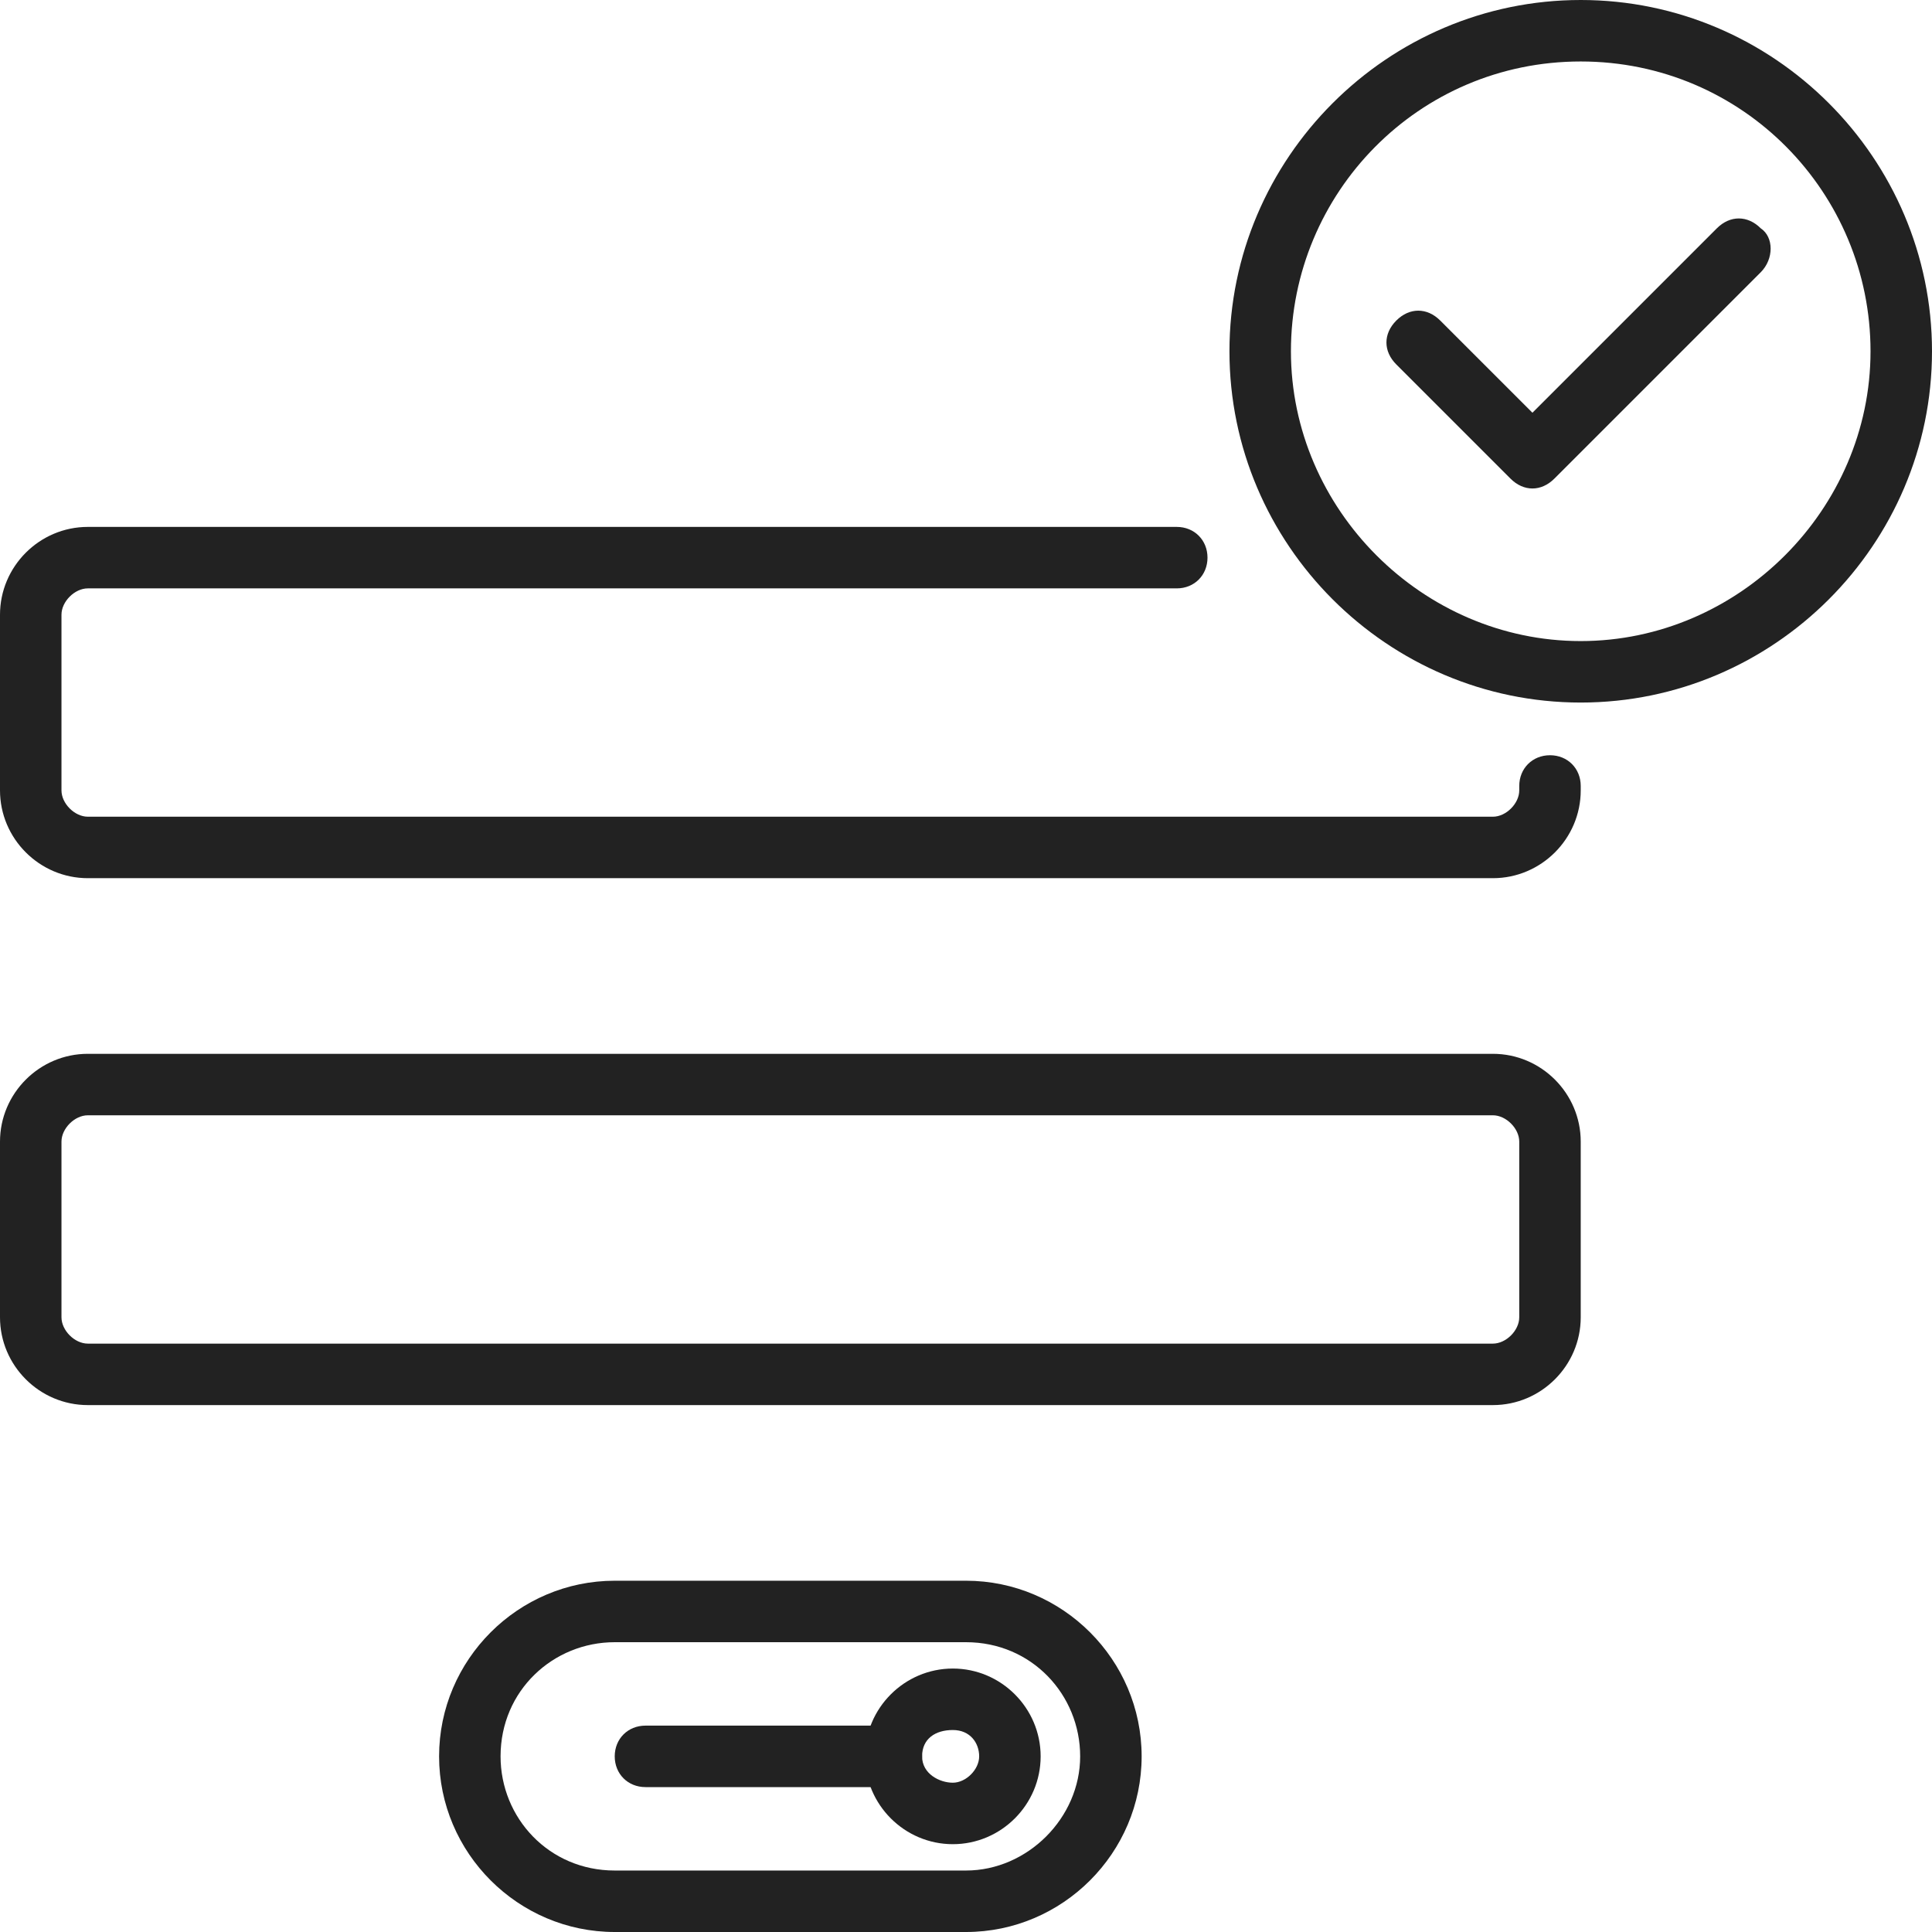
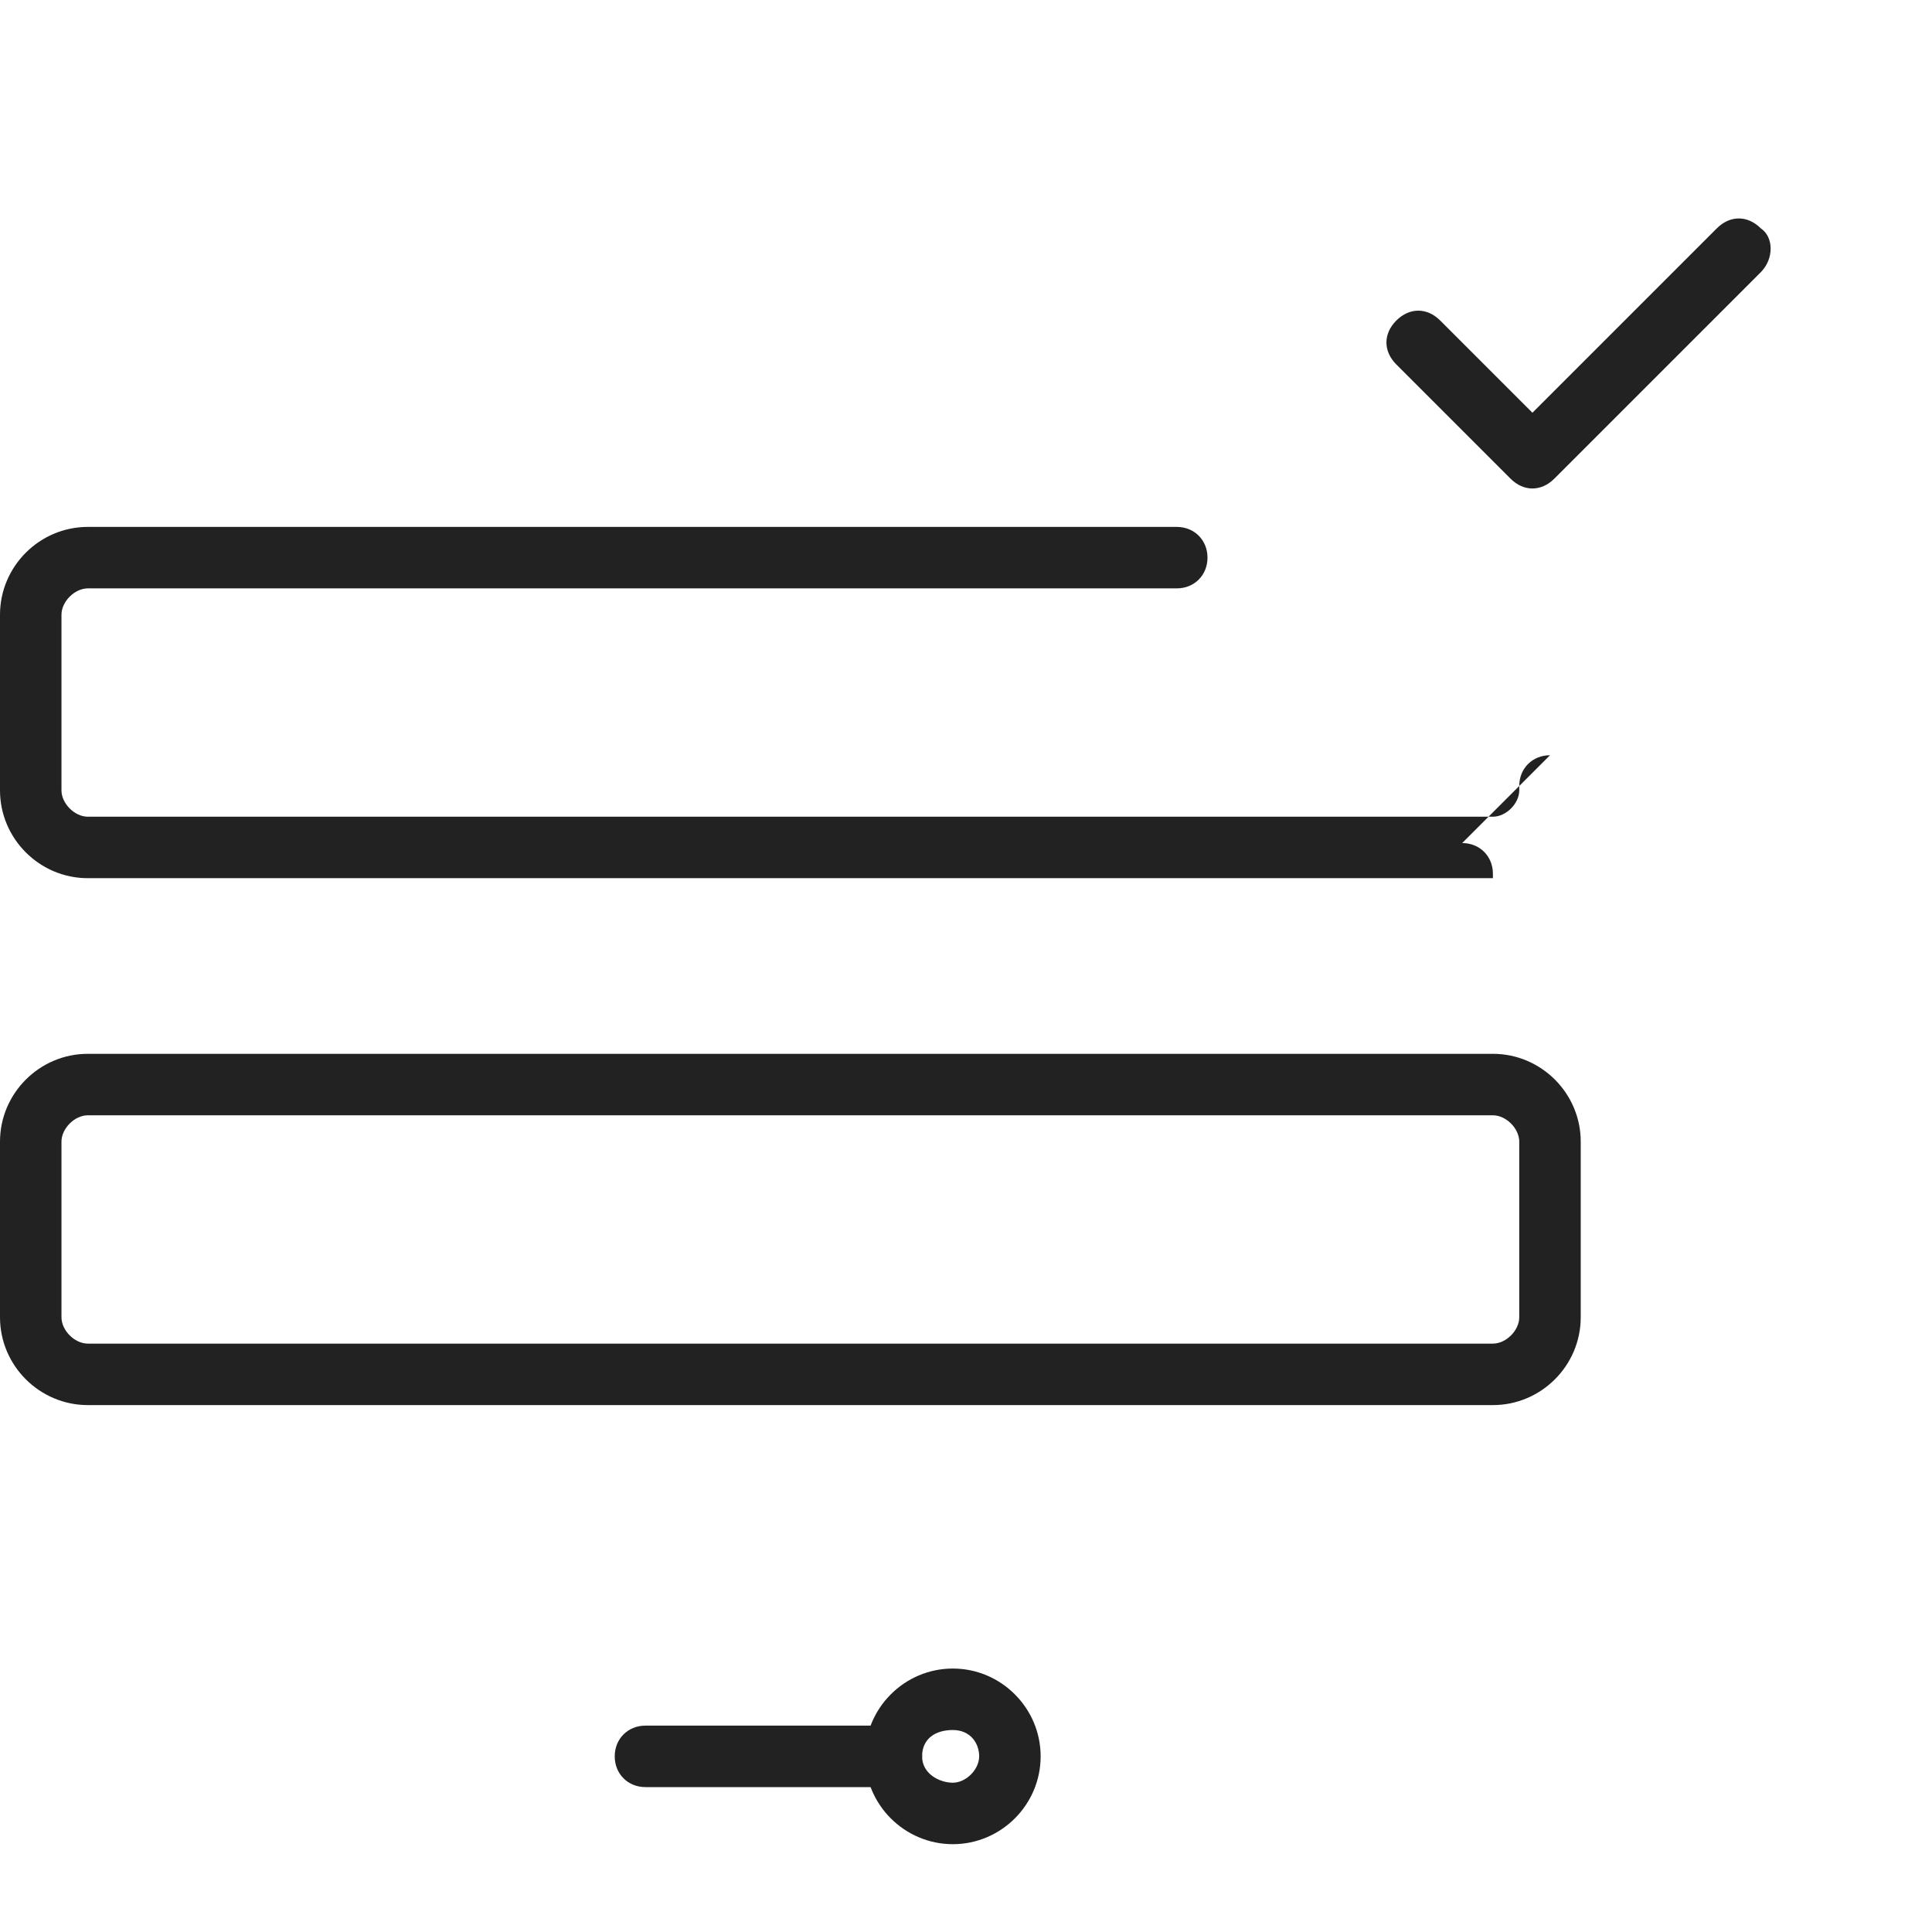
<svg xmlns="http://www.w3.org/2000/svg" width="44" height="44" fill="none">
-   <path d="M36 1.4c3.7 0 6.6 3 6.6 6.6 0 3.6-3 6.6-6.6 6.6-3.6 0-6.6-3-6.6-6.6 0-3.6 2.9-6.6 6.6-6.6zM36 0c-4.4 0-8 3.6-8 8s3.6 8 8 8 8-3.6 8-8-3.6-8-8-8z" fill="#222" />
  <path d="M40.1 5.2c-.3-.3-.7-.3-1 0l-4.2 4.2-2.1-2.1c-.3-.3-.7-.3-1 0-.3.3-.3.7 0 1l2.6 2.6c.3.3.7.3 1 0l4.7-4.7c.3-.3.3-.8 0-1zM20.3 40.7h-5.6c-.4 0-.7-.3-.7-.7 0-.4.3-.7.7-.7h5.6c.4 0 .7.3.7.7 0 .4-.3.7-.7.7zM34 25.4c.3 0 .6.3.6.6v4c0 .3-.3.6-.6.6H2c-.3 0-.6-.3-.6-.6v-4c0-.3.3-.6.6-.6h32zm0-1.4H2c-1.1 0-2 .9-2 2v4c0 1.1.9 2 2 2h32c1.1 0 2-.9 2-2v-4c0-1.1-.9-2-2-2z" fill="#222" />
-   <path d="M22 37.4c1.5 0 2.6 1.2 2.6 2.6 0 1.4-1.2 2.6-2.6 2.6h-8c-1.5 0-2.6-1.2-2.6-2.6 0-1.5 1.2-2.6 2.6-2.6h8zm0-1.4h-8c-2.2 0-4 1.8-4 4s1.8 4 4 4h8c2.2 0 4-1.8 4-4s-1.8-4-4-4z" fill="#222" />
-   <path d="M21.7 39.4c.4 0 .6.3.6.6s-.3.6-.6.6-.7-.2-.7-.6c0-.4.3-.6.7-.6zm0-1.4c-1.1 0-2 .9-2 2s.9 2 2 2 2-.9 2-2-.9-2-2-2zM35.3 17.2c-.4 0-.7.3-.7.7v.1c0 .3-.3.6-.6.6H2c-.3 0-.6-.3-.6-.6v-4c0-.3.3-.6.6-.6h24.8c.4 0 .7-.3.7-.7 0-.4-.3-.7-.7-.7H2c-1.1 0-2 .9-2 2v4c0 1.1.9 2 2 2h32c1.1 0 2-.9 2-2v-.1c0-.4-.3-.7-.7-.7z" fill="#222" />
+   <path d="M21.7 39.4c.4 0 .6.3.6.6s-.3.6-.6.6-.7-.2-.7-.6c0-.4.3-.6.7-.6zm0-1.4c-1.1 0-2 .9-2 2s.9 2 2 2 2-.9 2-2-.9-2-2-2zM35.3 17.2c-.4 0-.7.3-.7.7v.1c0 .3-.3.6-.6.6H2c-.3 0-.6-.3-.6-.6v-4c0-.3.3-.6.6-.6h24.8c.4 0 .7-.3.7-.7 0-.4-.3-.7-.7-.7H2c-1.1 0-2 .9-2 2v4c0 1.1.9 2 2 2h32v-.1c0-.4-.3-.7-.7-.7z" fill="#222" />
</svg>